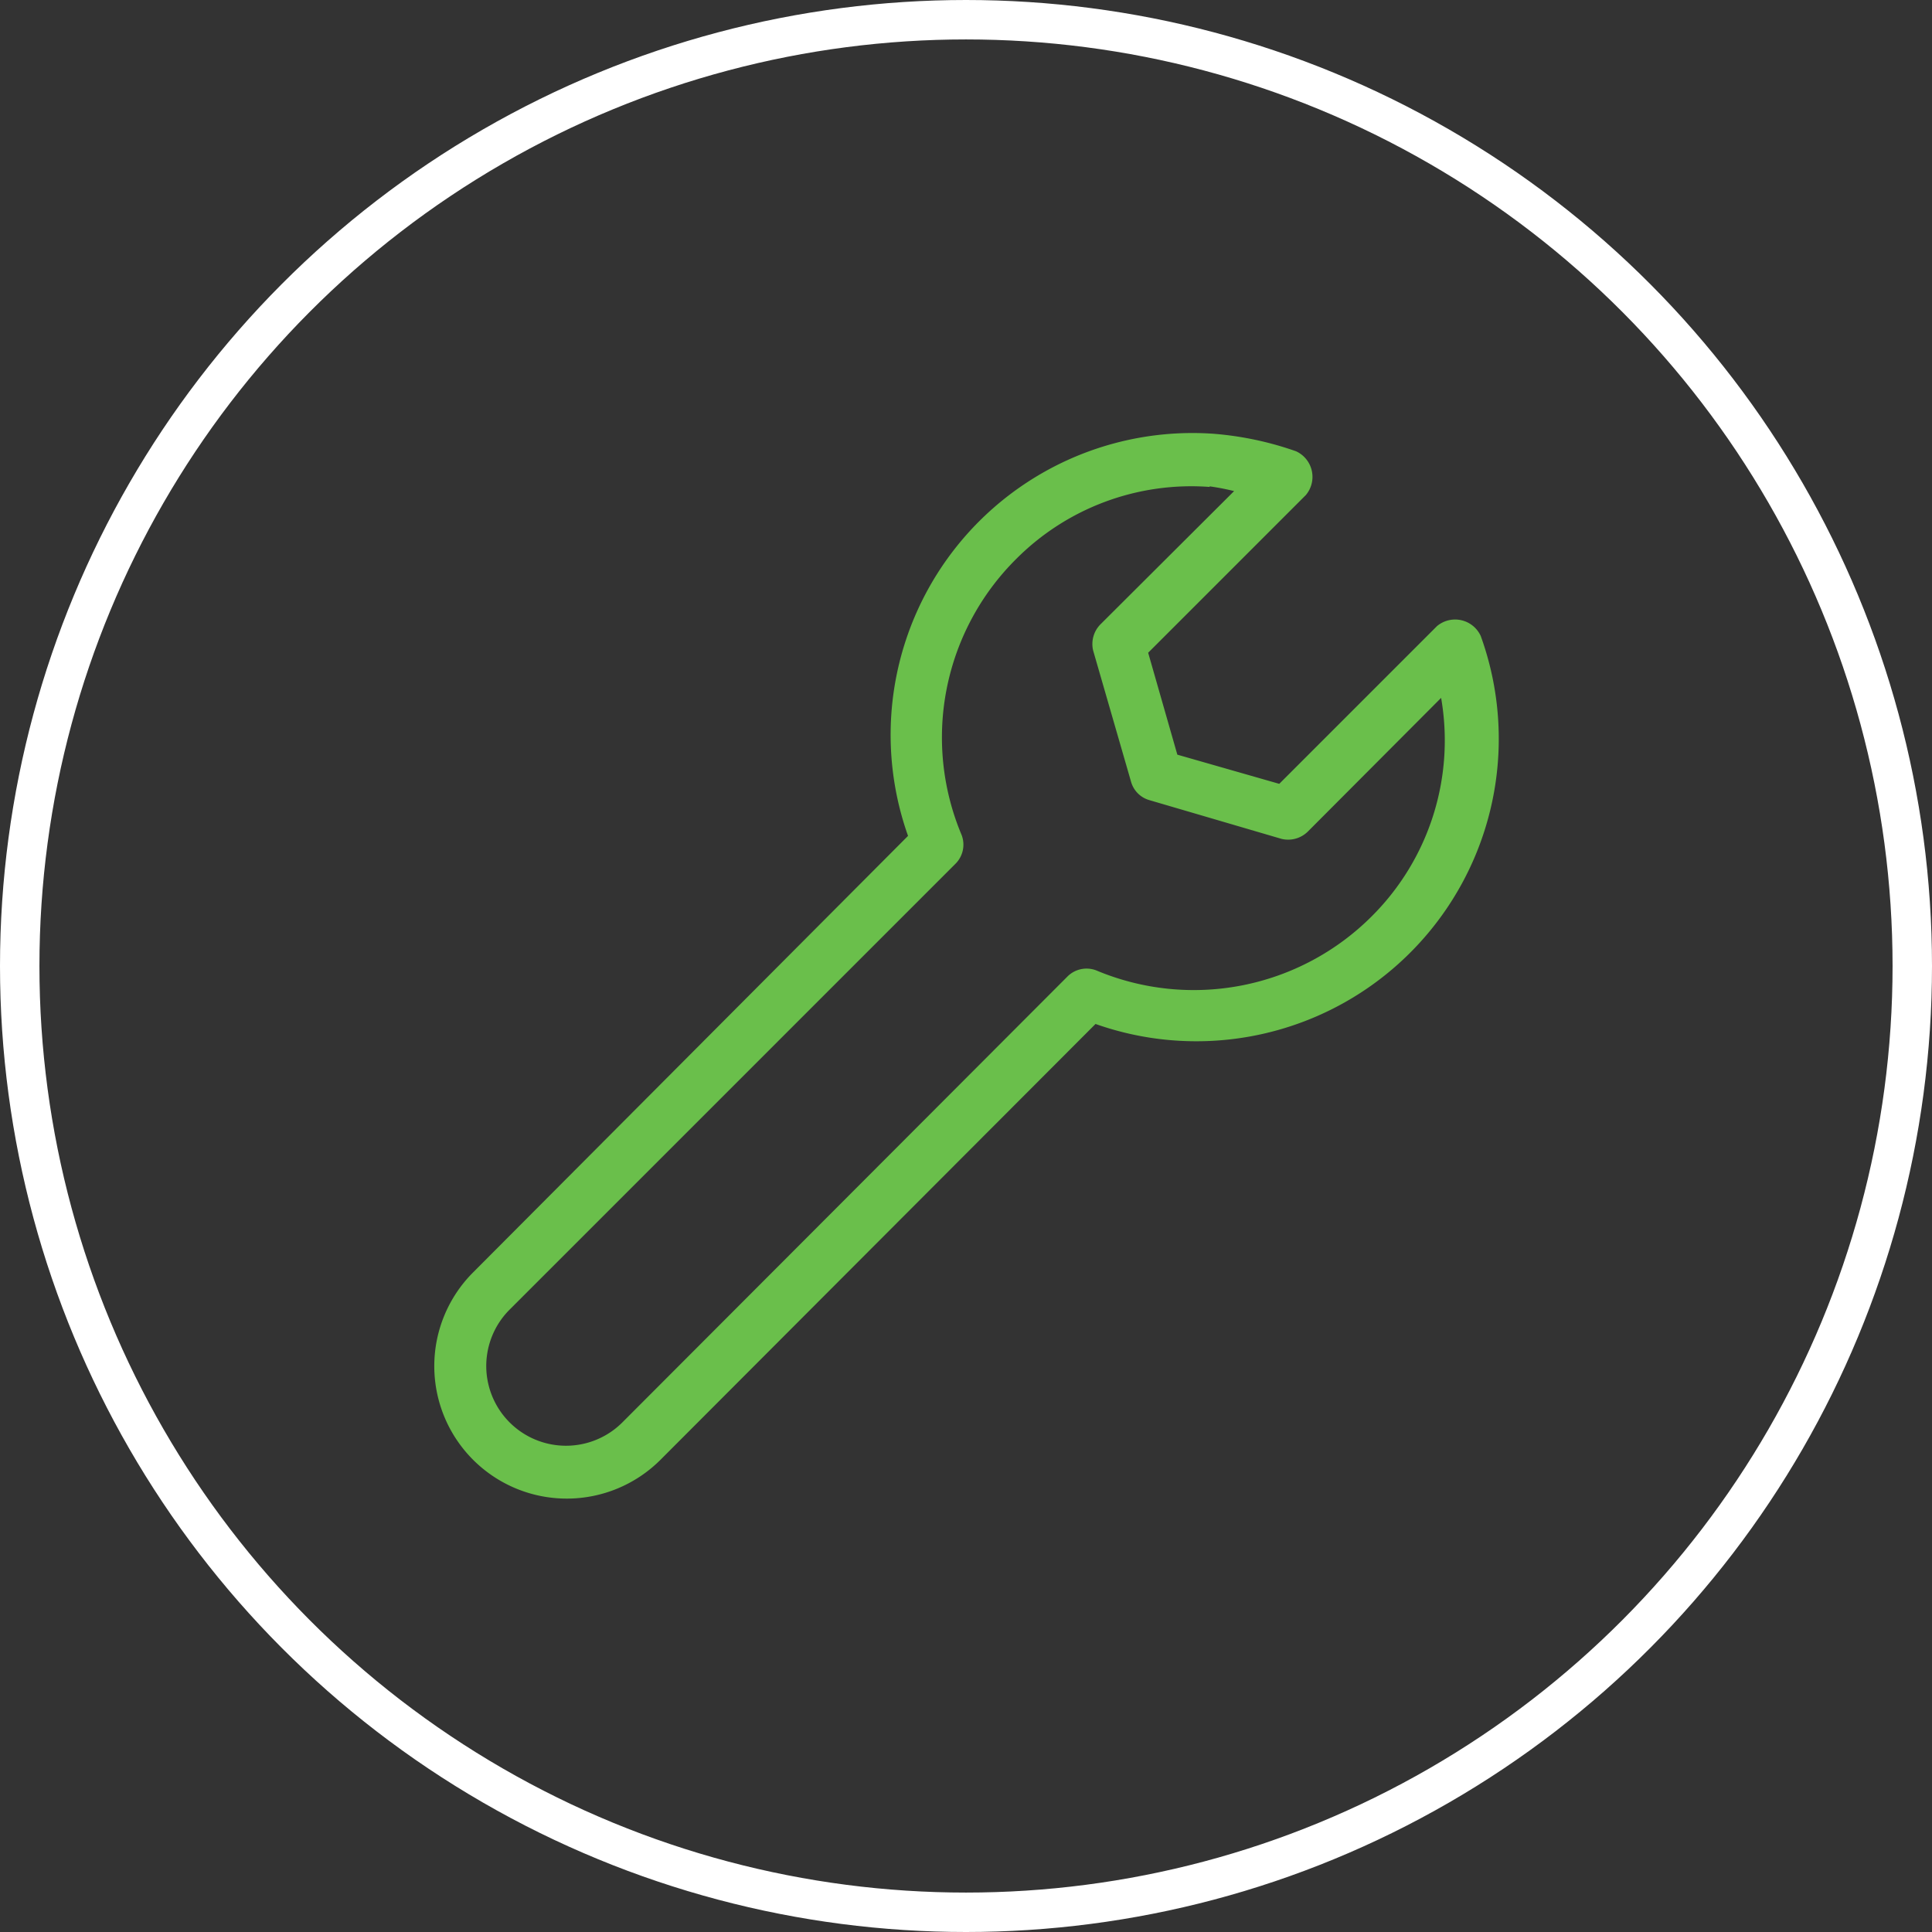
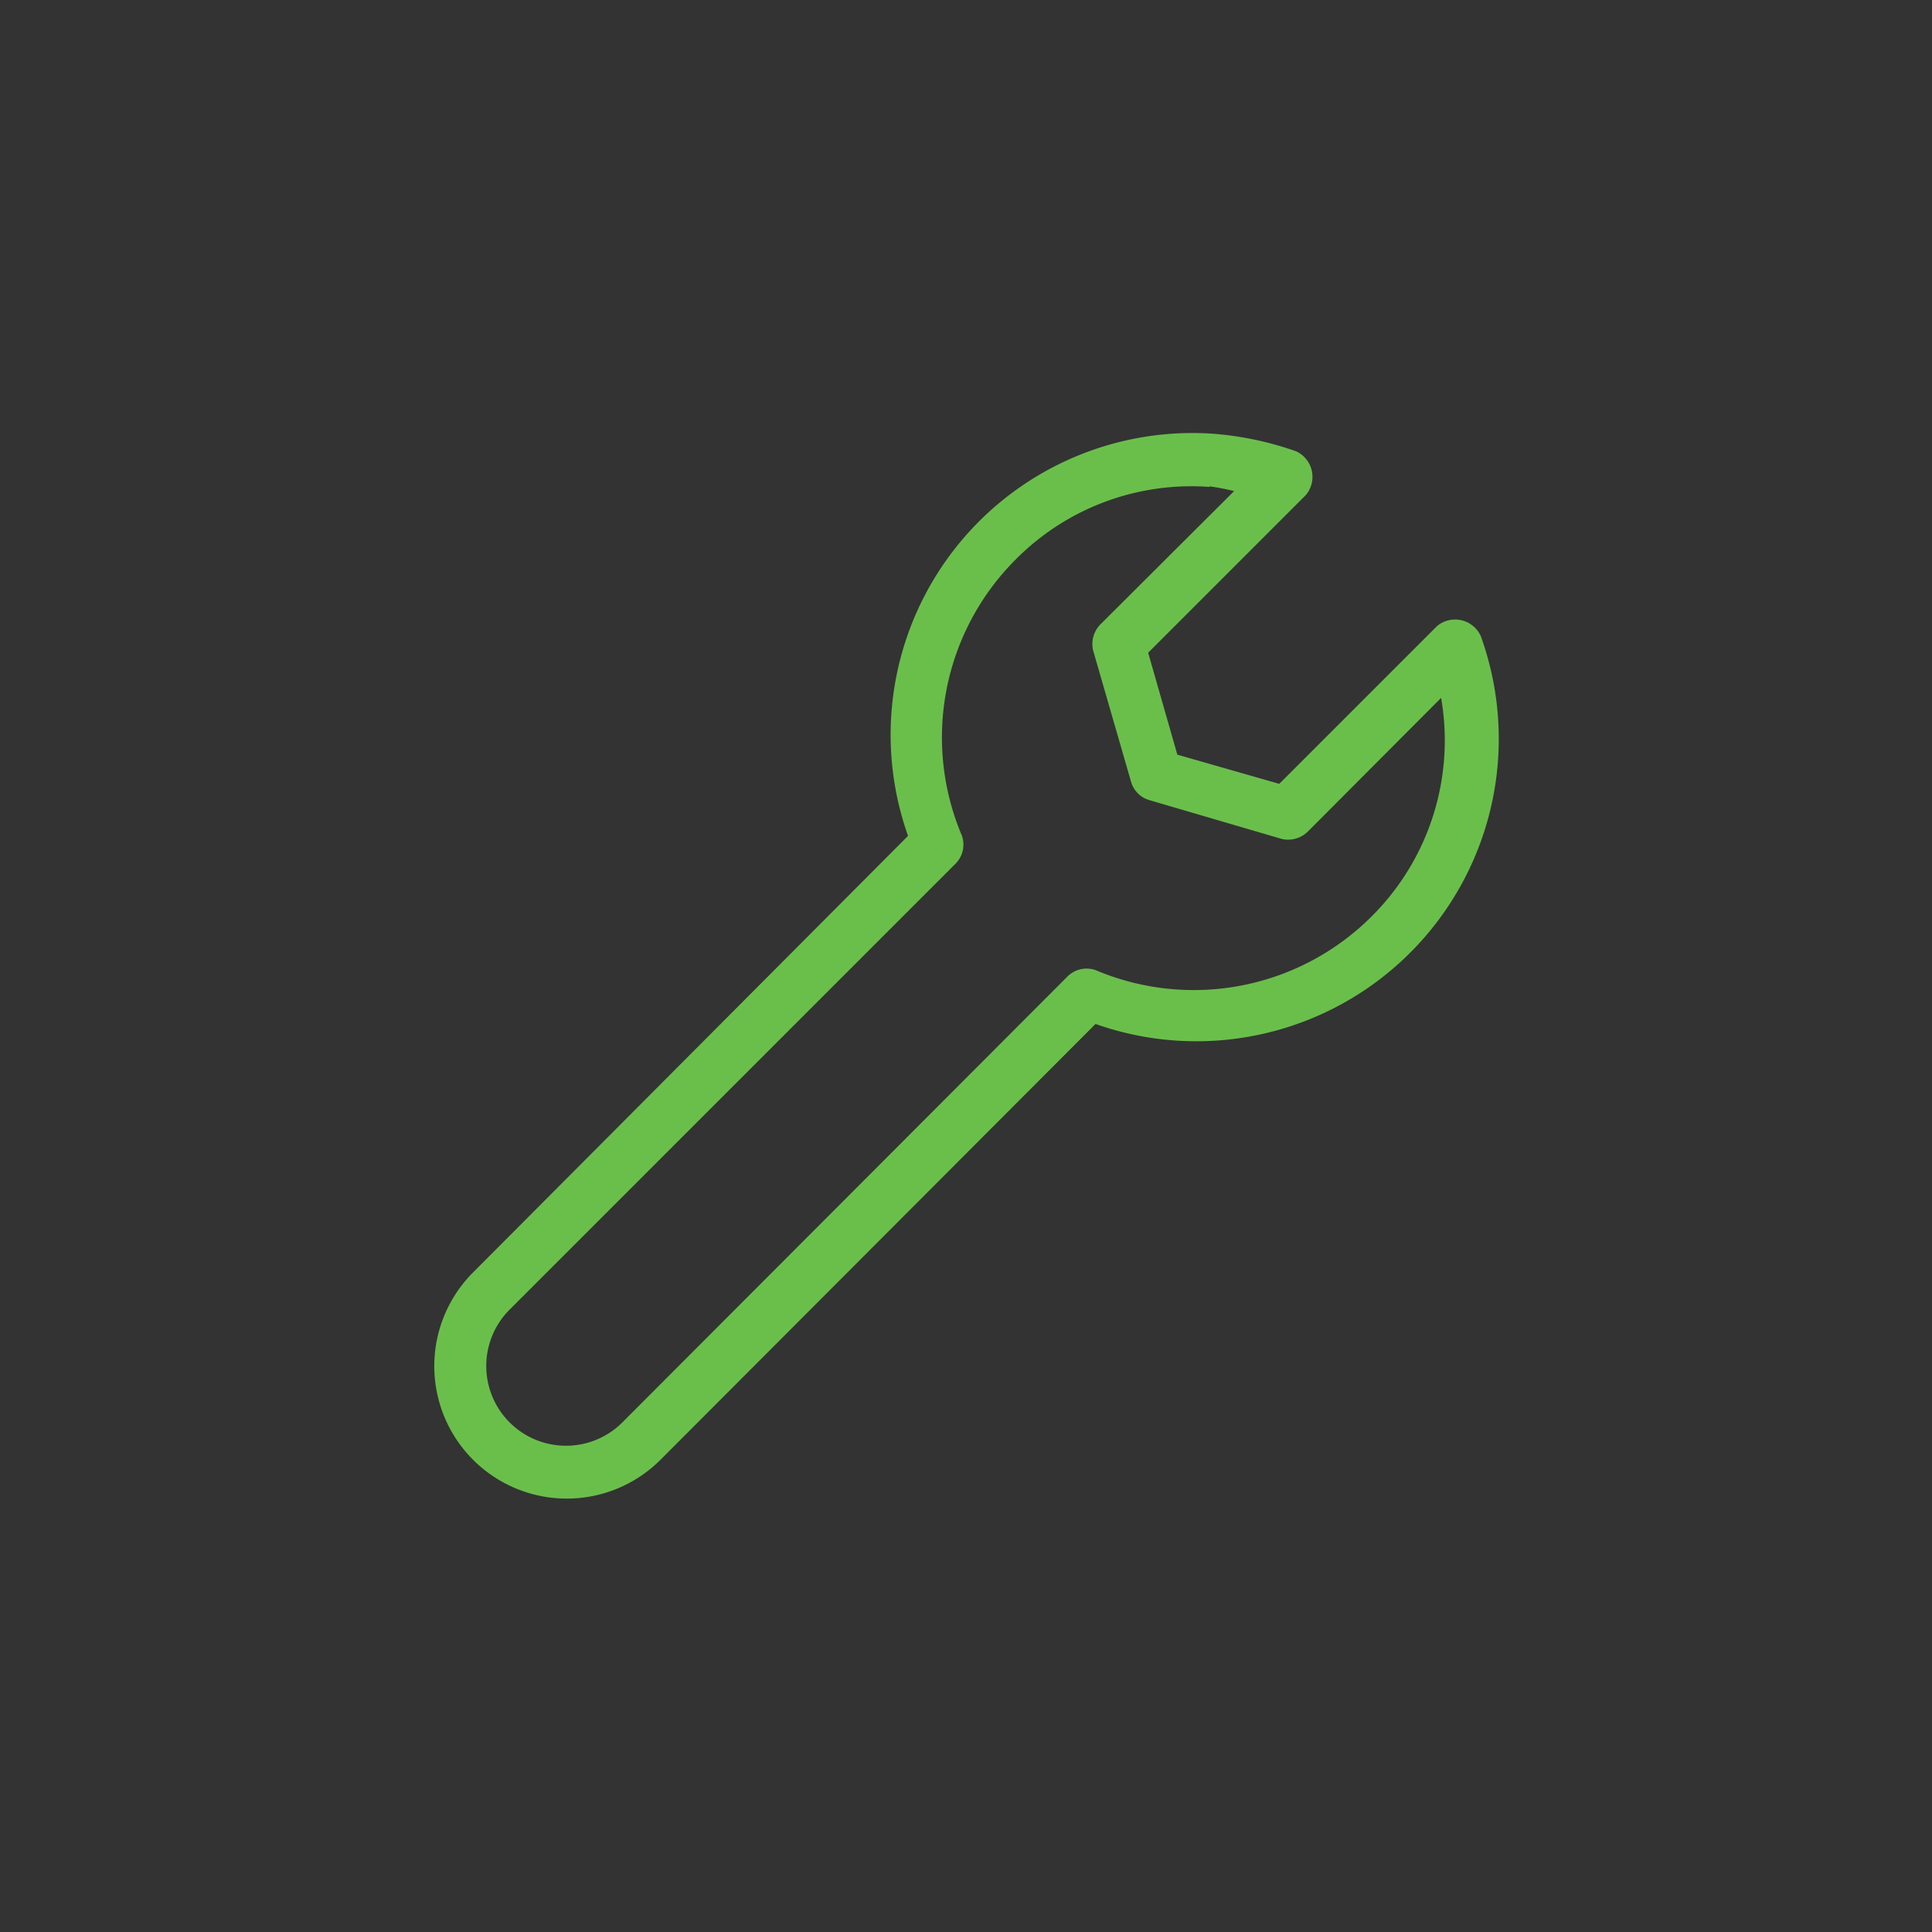
<svg xmlns="http://www.w3.org/2000/svg" viewBox="0 0 98 98">
  <rect x="0" y="0" width="98" height="98" fill="#333333" stroke="none" />
  <defs>
    <style>.cls-1{fill:none;stroke:#fff;stroke-miterlimit:10;stroke-width:2px;}.cls-2{fill:#6abf4b;}</style>
  </defs>
  <title>Asset 2</title>
  <g id="Layer_2" data-name="Layer 2">
    <g id="NAV">
-       <circle class="cls-1" cx="49" cy="49" r="48" />
      <path class="cls-2" d="M61.52,22a15.31,15.31,0,0,0-15.46,20.4L24,64.54a6.72,6.72,0,0,0,9.5,9.51L55.57,51.94A15.34,15.34,0,0,0,75.11,32.26a1.43,1.43,0,0,0-2.22-.5l-8,8-5.17-1.48-1.48-5.17,8-8a1.43,1.43,0,0,0-.5-2.22A16.49,16.49,0,0,0,61.52,22Zm-.16,2.67a12.35,12.35,0,0,1,1.24.24l-6.79,6.77A1.42,1.42,0,0,0,55.45,33l1.93,6.68a1.35,1.35,0,0,0,.9.9L65,42.55a1.42,1.42,0,0,0,1.33-.36l6.77-6.79A12.59,12.59,0,0,1,69.6,46.46a12.76,12.76,0,0,1-14,2.76,1.37,1.37,0,0,0-1.43.29L31.57,72.15a4,4,0,0,1-5.72-5.72L48.49,43.79a1.37,1.37,0,0,0,.29-1.43,12.76,12.76,0,0,1,2.76-14A12.54,12.54,0,0,1,61.36,24.7Z" />
    </g>
  </g>
</svg>